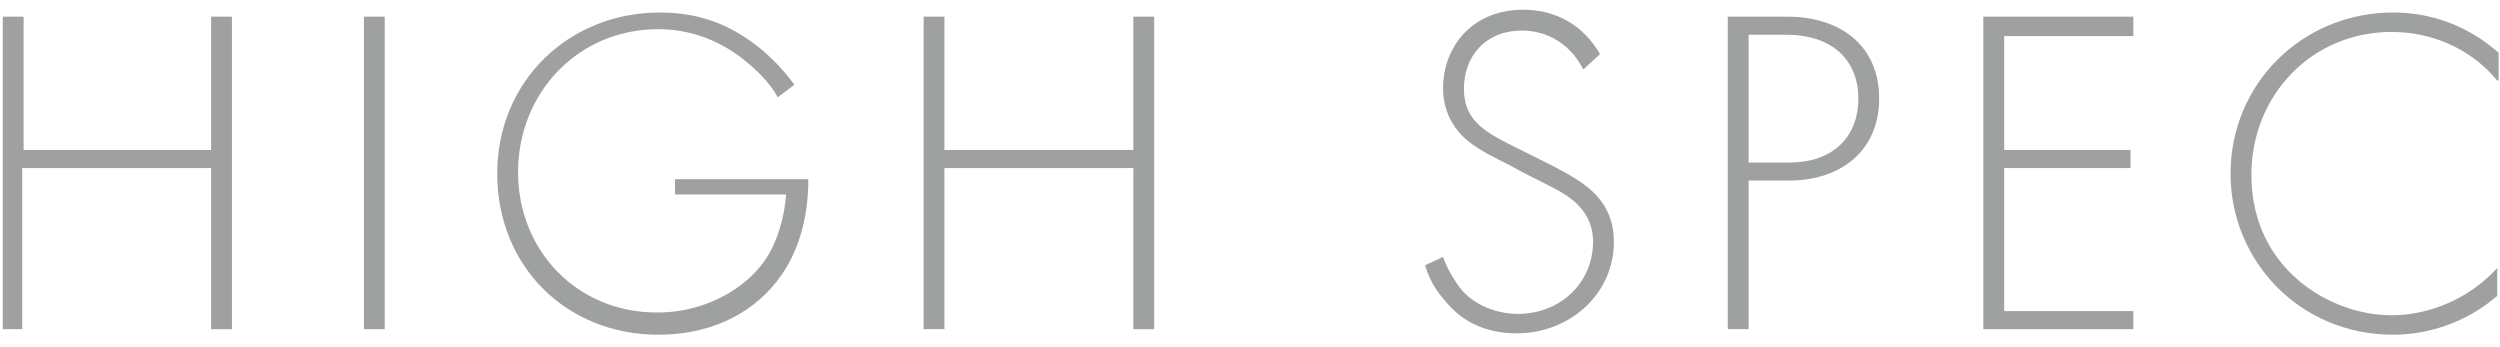
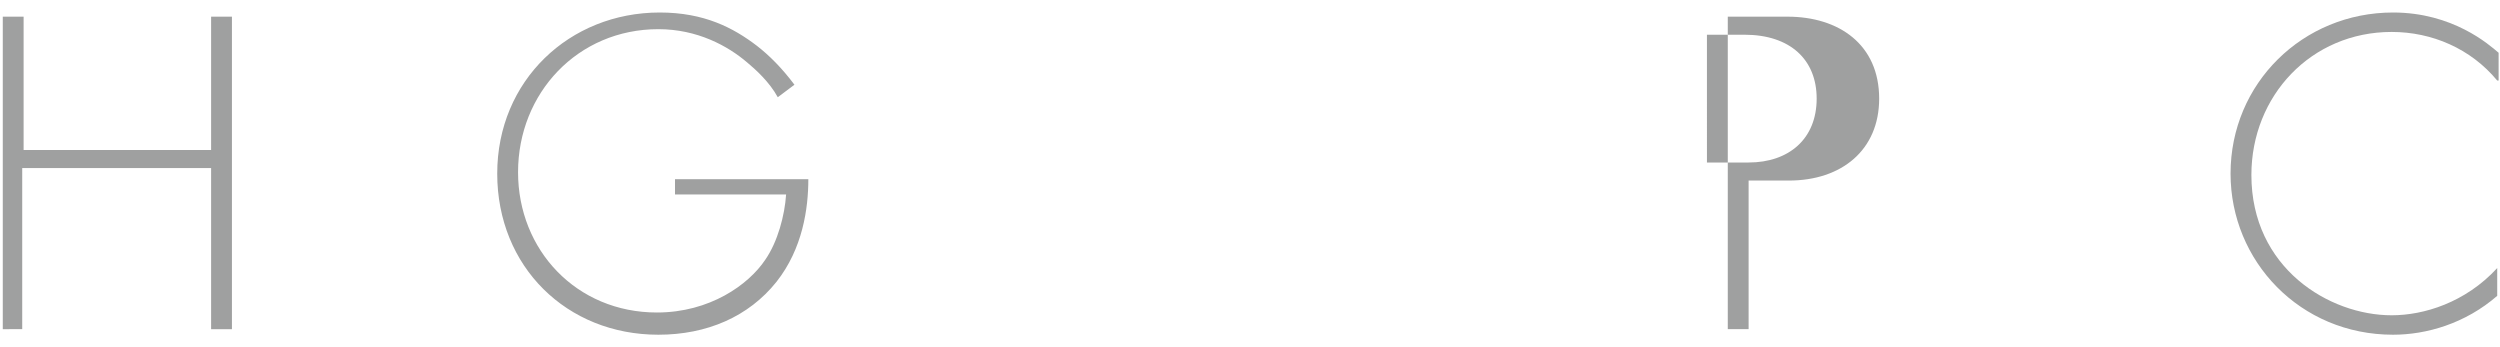
<svg xmlns="http://www.w3.org/2000/svg" version="1.1" id="レイヤー_1" x="0px" y="0px" viewBox="0 0 180 25" style="enable-background:new 0 0 180 25;" xml:space="preserve">
  <style type="text/css">
	.st0{fill:#9FA0A0;}
</style>
  <g>
    <g>
      <path class="st0" d="M1.6,10.8h13.6V1.2h1.5v22.5h-1.5V12.1H1.6v11.6H0.2V1.2h1.5V10.8z" />
-       <path class="st0" d="M27.7,1.2v22.5h-1.5V1.2H27.7z" />
      <path class="st0" d="M48.8,12.9h9.4c0,2.1-0.4,5-2.3,7.4c-2,2.5-5,3.8-8.5,3.8c-6.6,0-11.6-4.9-11.6-11.6    c0-6.7,5.2-11.6,11.7-11.6c3.2,0,5.3,1.1,7,2.4c0.9,0.7,1.8,1.6,2.7,2.8l-1.2,0.9c-0.6-1.1-1.6-2-2.2-2.5    c-1.4-1.2-3.6-2.4-6.4-2.4c-5.8,0-10.1,4.6-10.1,10.3c0,5.6,4.2,10.1,10,10.1c3.8,0,6.6-2,7.8-3.8c0.9-1.3,1.4-3.2,1.5-4.7h-8    V12.9z" />
-       <path class="st0" d="M68,10.8h13.6V1.2h1.5v22.5h-1.5V12.1H68v11.6h-1.5V1.2H68V10.8z" />
-       <path class="st0" d="M114,5c-1.4-2.7-3.8-2.8-4.4-2.8c-2.7,0-4.2,1.9-4.2,4.2c0,2.4,1.7,3.2,3.9,4.3c2.2,1.1,3.3,1.6,4.5,2.4    c1,0.7,2.4,1.9,2.4,4.3c0,3.8-3.2,6.6-7,6.6c-2.9,0-4.4-1.4-5.2-2.4c-0.9-1-1.2-1.9-1.4-2.5l1.3-0.6c0.3,0.9,0.9,1.8,1.2,2.2    c1,1.3,2.7,1.9,4.2,1.9c3,0,5.4-2.2,5.4-5.2c0-1.2-0.5-2.5-2.2-3.5c-0.6-0.4-2-1-3.8-2c-2.2-1.1-3.3-1.7-4.1-3    c-0.5-0.8-0.7-1.7-0.7-2.6c0-2.6,1.8-5.6,5.8-5.6c2.3,0,4.3,1.1,5.5,3.2L114,5z" />
-       <path class="st0" d="M125.9,13v10.7h-1.5V1.2h4.3c3.7,0,6.6,2,6.6,5.9c0,3.7-2.7,5.9-6.5,5.9H125.9z M125.9,11.7h3    c2.9,0,4.9-1.7,4.9-4.6c0-2.8-1.9-4.6-5.2-4.6h-2.7V11.7z" />
-       <path class="st0" d="M153.6,2.6h-9.3v8.2h9.1v1.3h-9.1v10.3h9.3v1.3h-10.8V1.2h10.8V2.6z" />
+       <path class="st0" d="M125.9,13v10.7h-1.5V1.2h4.3c3.7,0,6.6,2,6.6,5.9c0,3.7-2.7,5.9-6.5,5.9H125.9z M125.9,11.7c2.9,0,4.9-1.7,4.9-4.6c0-2.8-1.9-4.6-5.2-4.6h-2.7V11.7z" />
      <path class="st0" d="M179.8,5.8c-1.9-2.3-4.7-3.5-7.6-3.5c-5.8,0-10.1,4.6-10.1,10.3c0,6.7,5.6,10.1,10.1,10.1    c2.3,0,5.3-0.9,7.6-3.4v2c-2.3,2-5.1,2.8-7.5,2.8c-6.7,0-11.7-5.3-11.7-11.6c0-6.5,5.2-11.6,11.7-11.6c4.3,0,6.9,2.3,7.6,2.9V5.8z    " />
    </g>
  </g>
</svg>